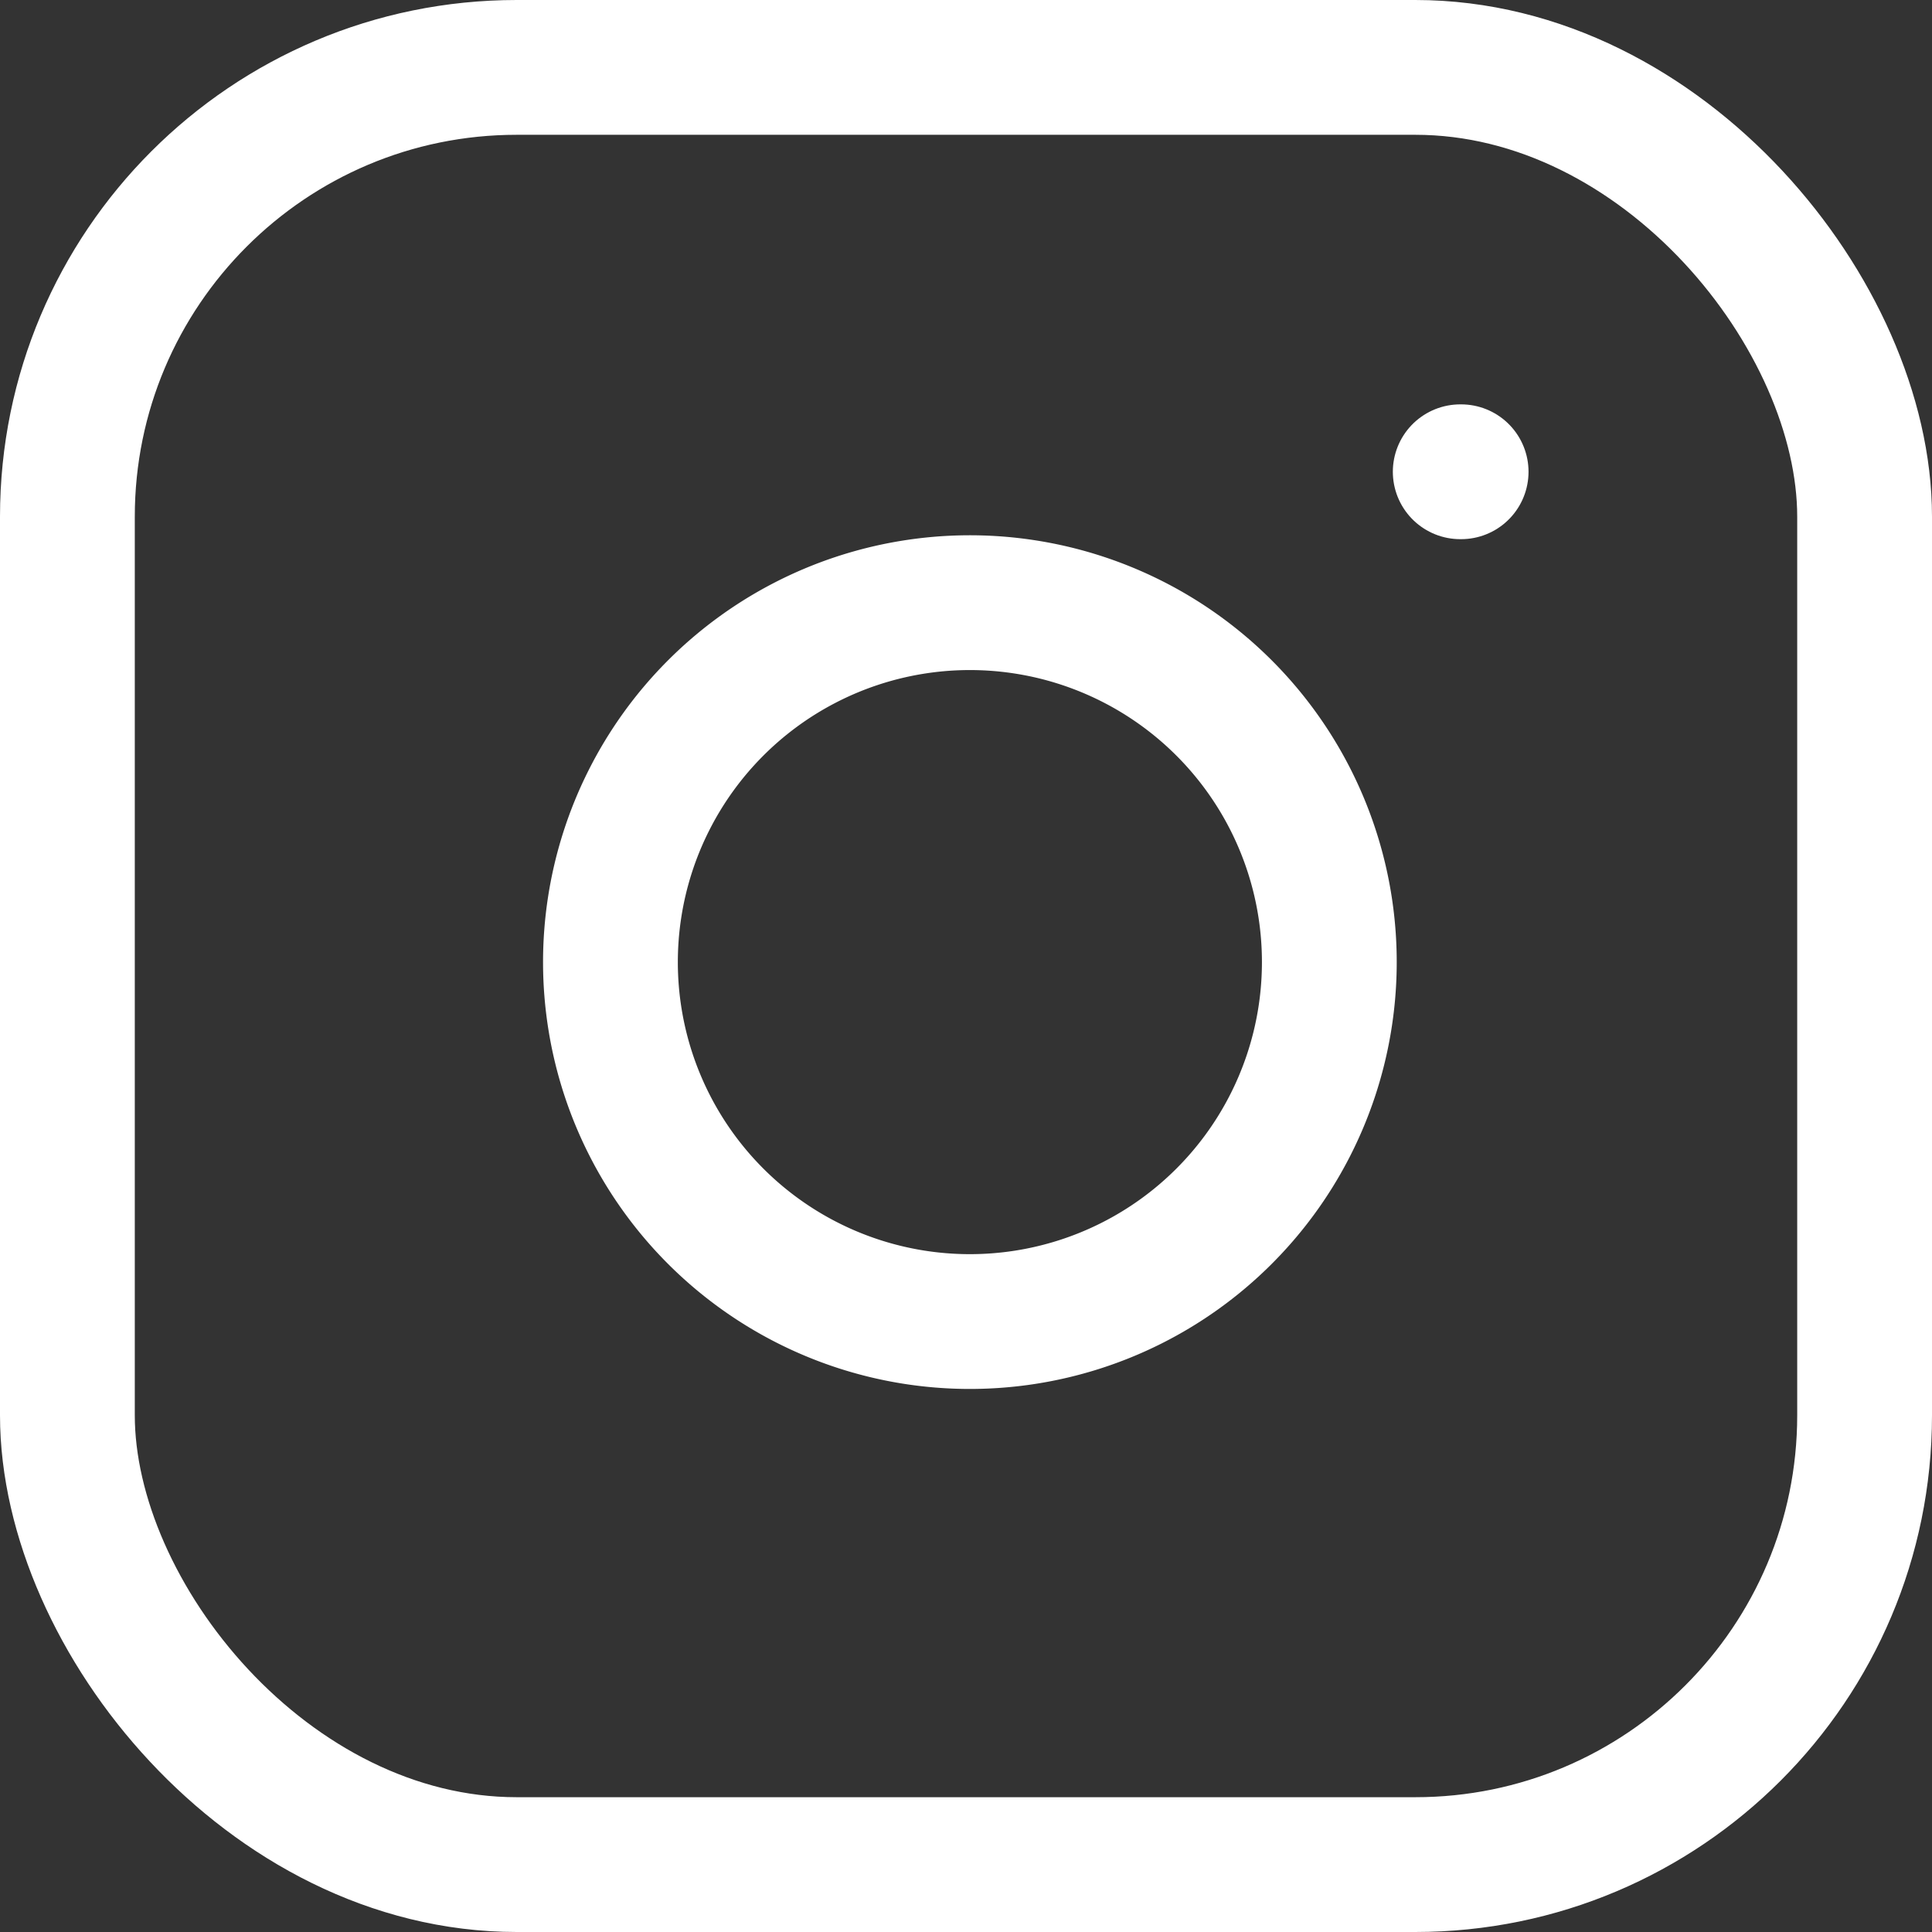
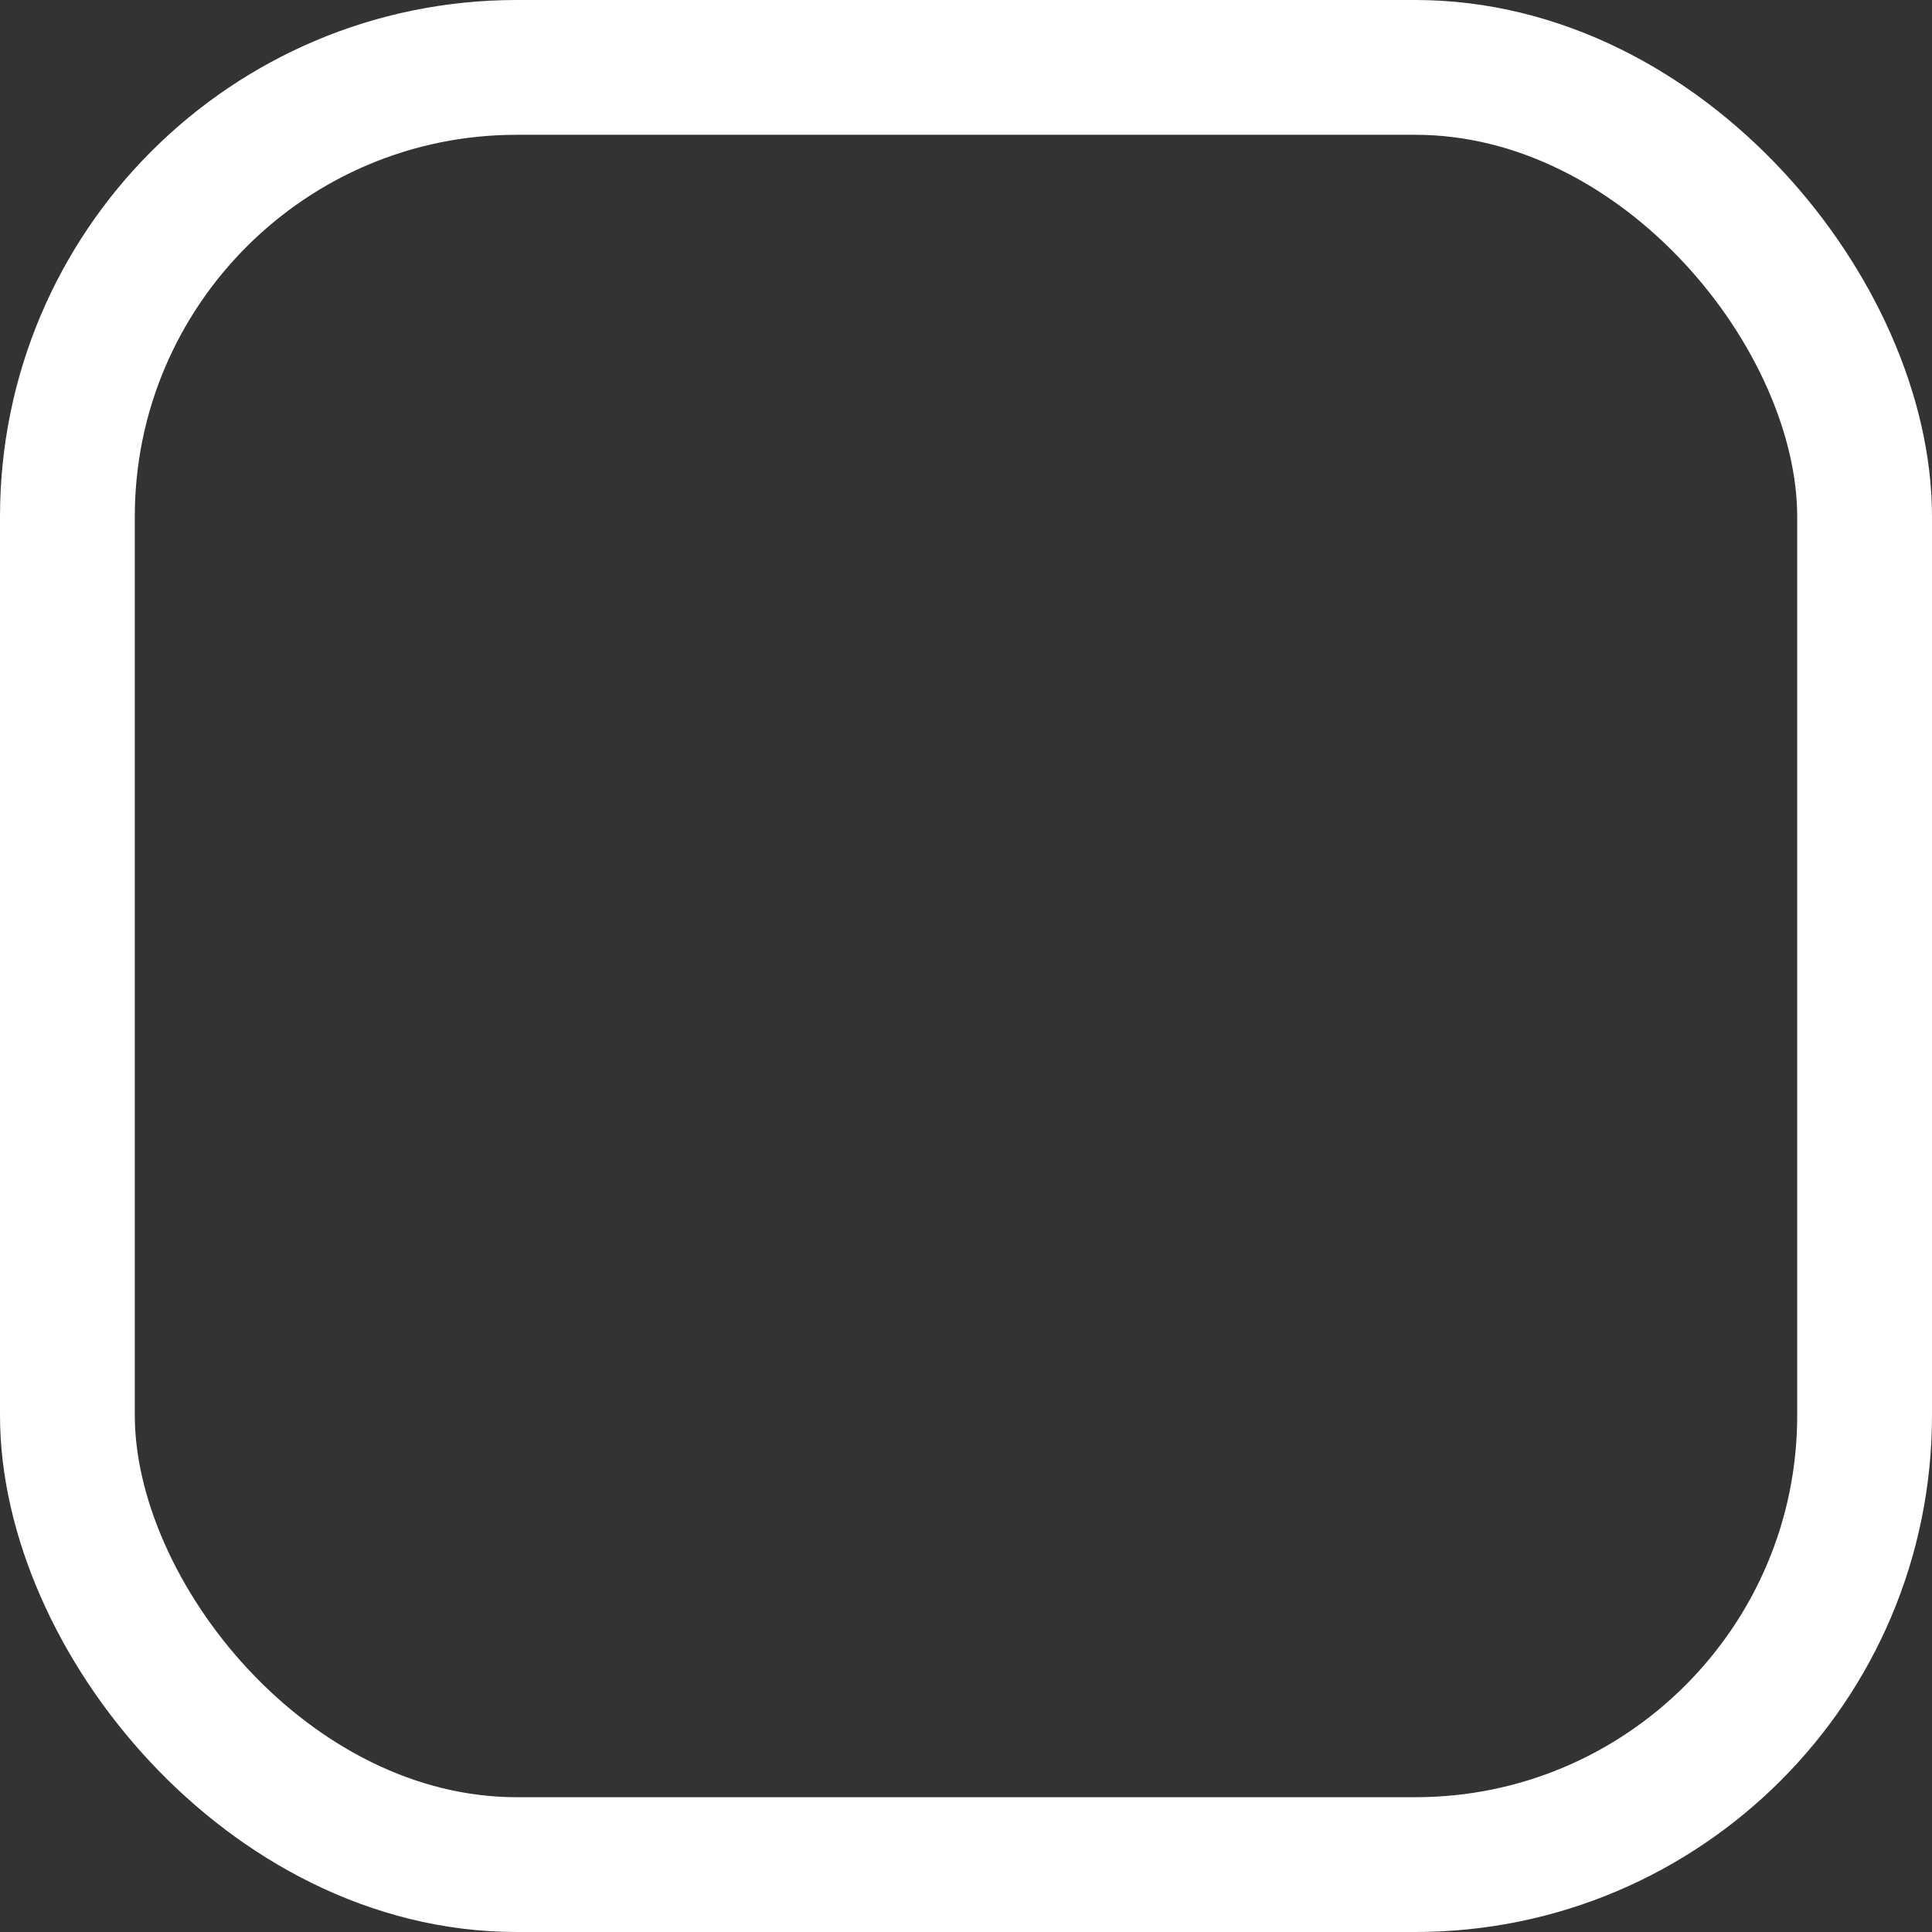
<svg xmlns="http://www.w3.org/2000/svg" width="21.5" height="21.5" viewBox="0 0 21.5 21.5">
  <rect x="0" y="0" width="21.5" height="21.5" fill="#333333" stroke="none" />
  <g id="Icon" transform="translate(118.75 0.75)">
    <g id="Icon-2" data-name="Icon" transform="translate(-118)">
      <g id="Area" fill="#212121" stroke="#fd49c6" stroke-width="1.5" opacity="0">
        <rect width="20" height="20" stroke="none" />
        <rect x="0.75" y="0.75" width="18.5" height="18.5" fill="none" />
      </g>
      <g id="Icon-3" data-name="Icon" transform="translate(1.29 2.499)">
        <rect id="_9893710a-dbff-420a-9ef6-12308a76dc18" data-name="9893710a-dbff-420a-9ef6-12308a76dc18" width="20" height="20" rx="5" transform="translate(-1.29 -2.499)" fill="none" stroke="#fff" stroke-linecap="round" stroke-linejoin="round" stroke-width="1.5" />
-         <path id="_227ef738-871c-4a55-956c-43112d58086f" data-name="227ef738-871c-4a55-956c-43112d58086f" d="M16,11.37A4,4,0,1,1,12.63,8,4,4,0,0,1,16,11.37Z" transform="translate(-3.29 -4.499)" fill="none" stroke="#fff" stroke-linecap="round" stroke-linejoin="round" stroke-width="1.5" />
-         <line id="df645e7a-8d2f-4ce4-b4fc-cb3608b54d43" x2="0.01" transform="translate(14.21 2.001)" fill="none" stroke="#fff" stroke-linecap="round" stroke-linejoin="round" stroke-width="1.5" />
      </g>
    </g>
  </g>
</svg>